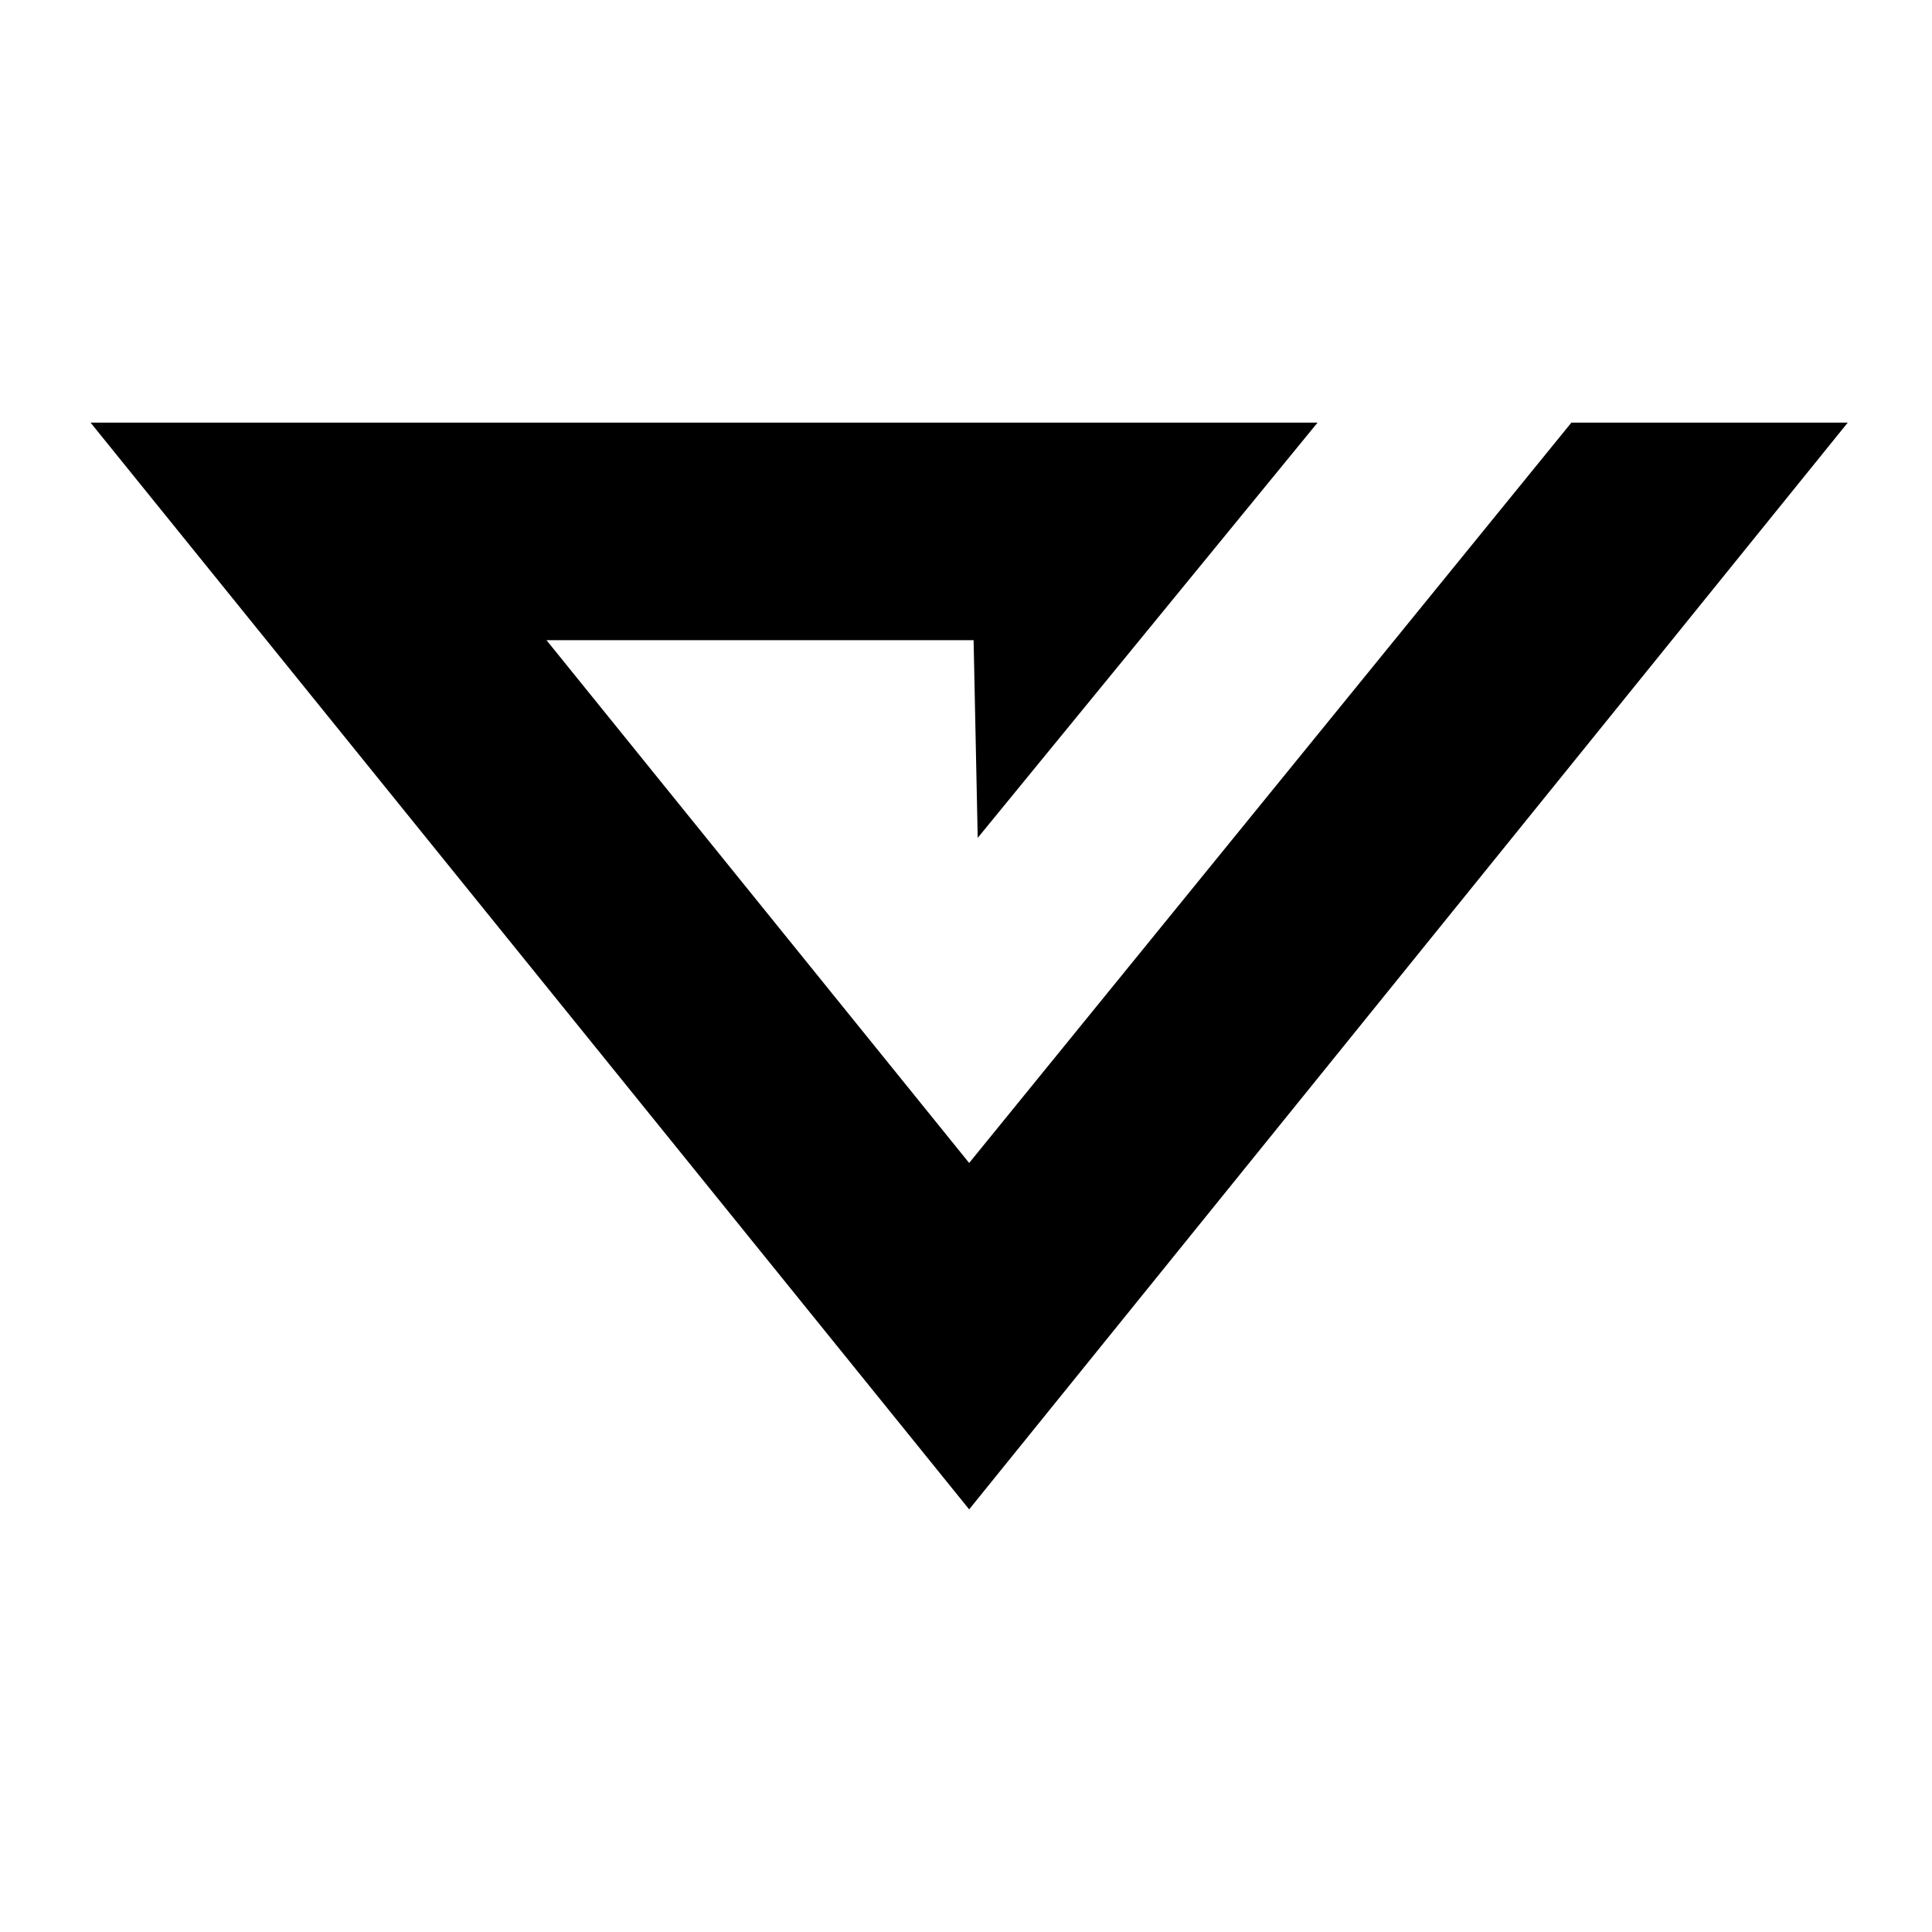
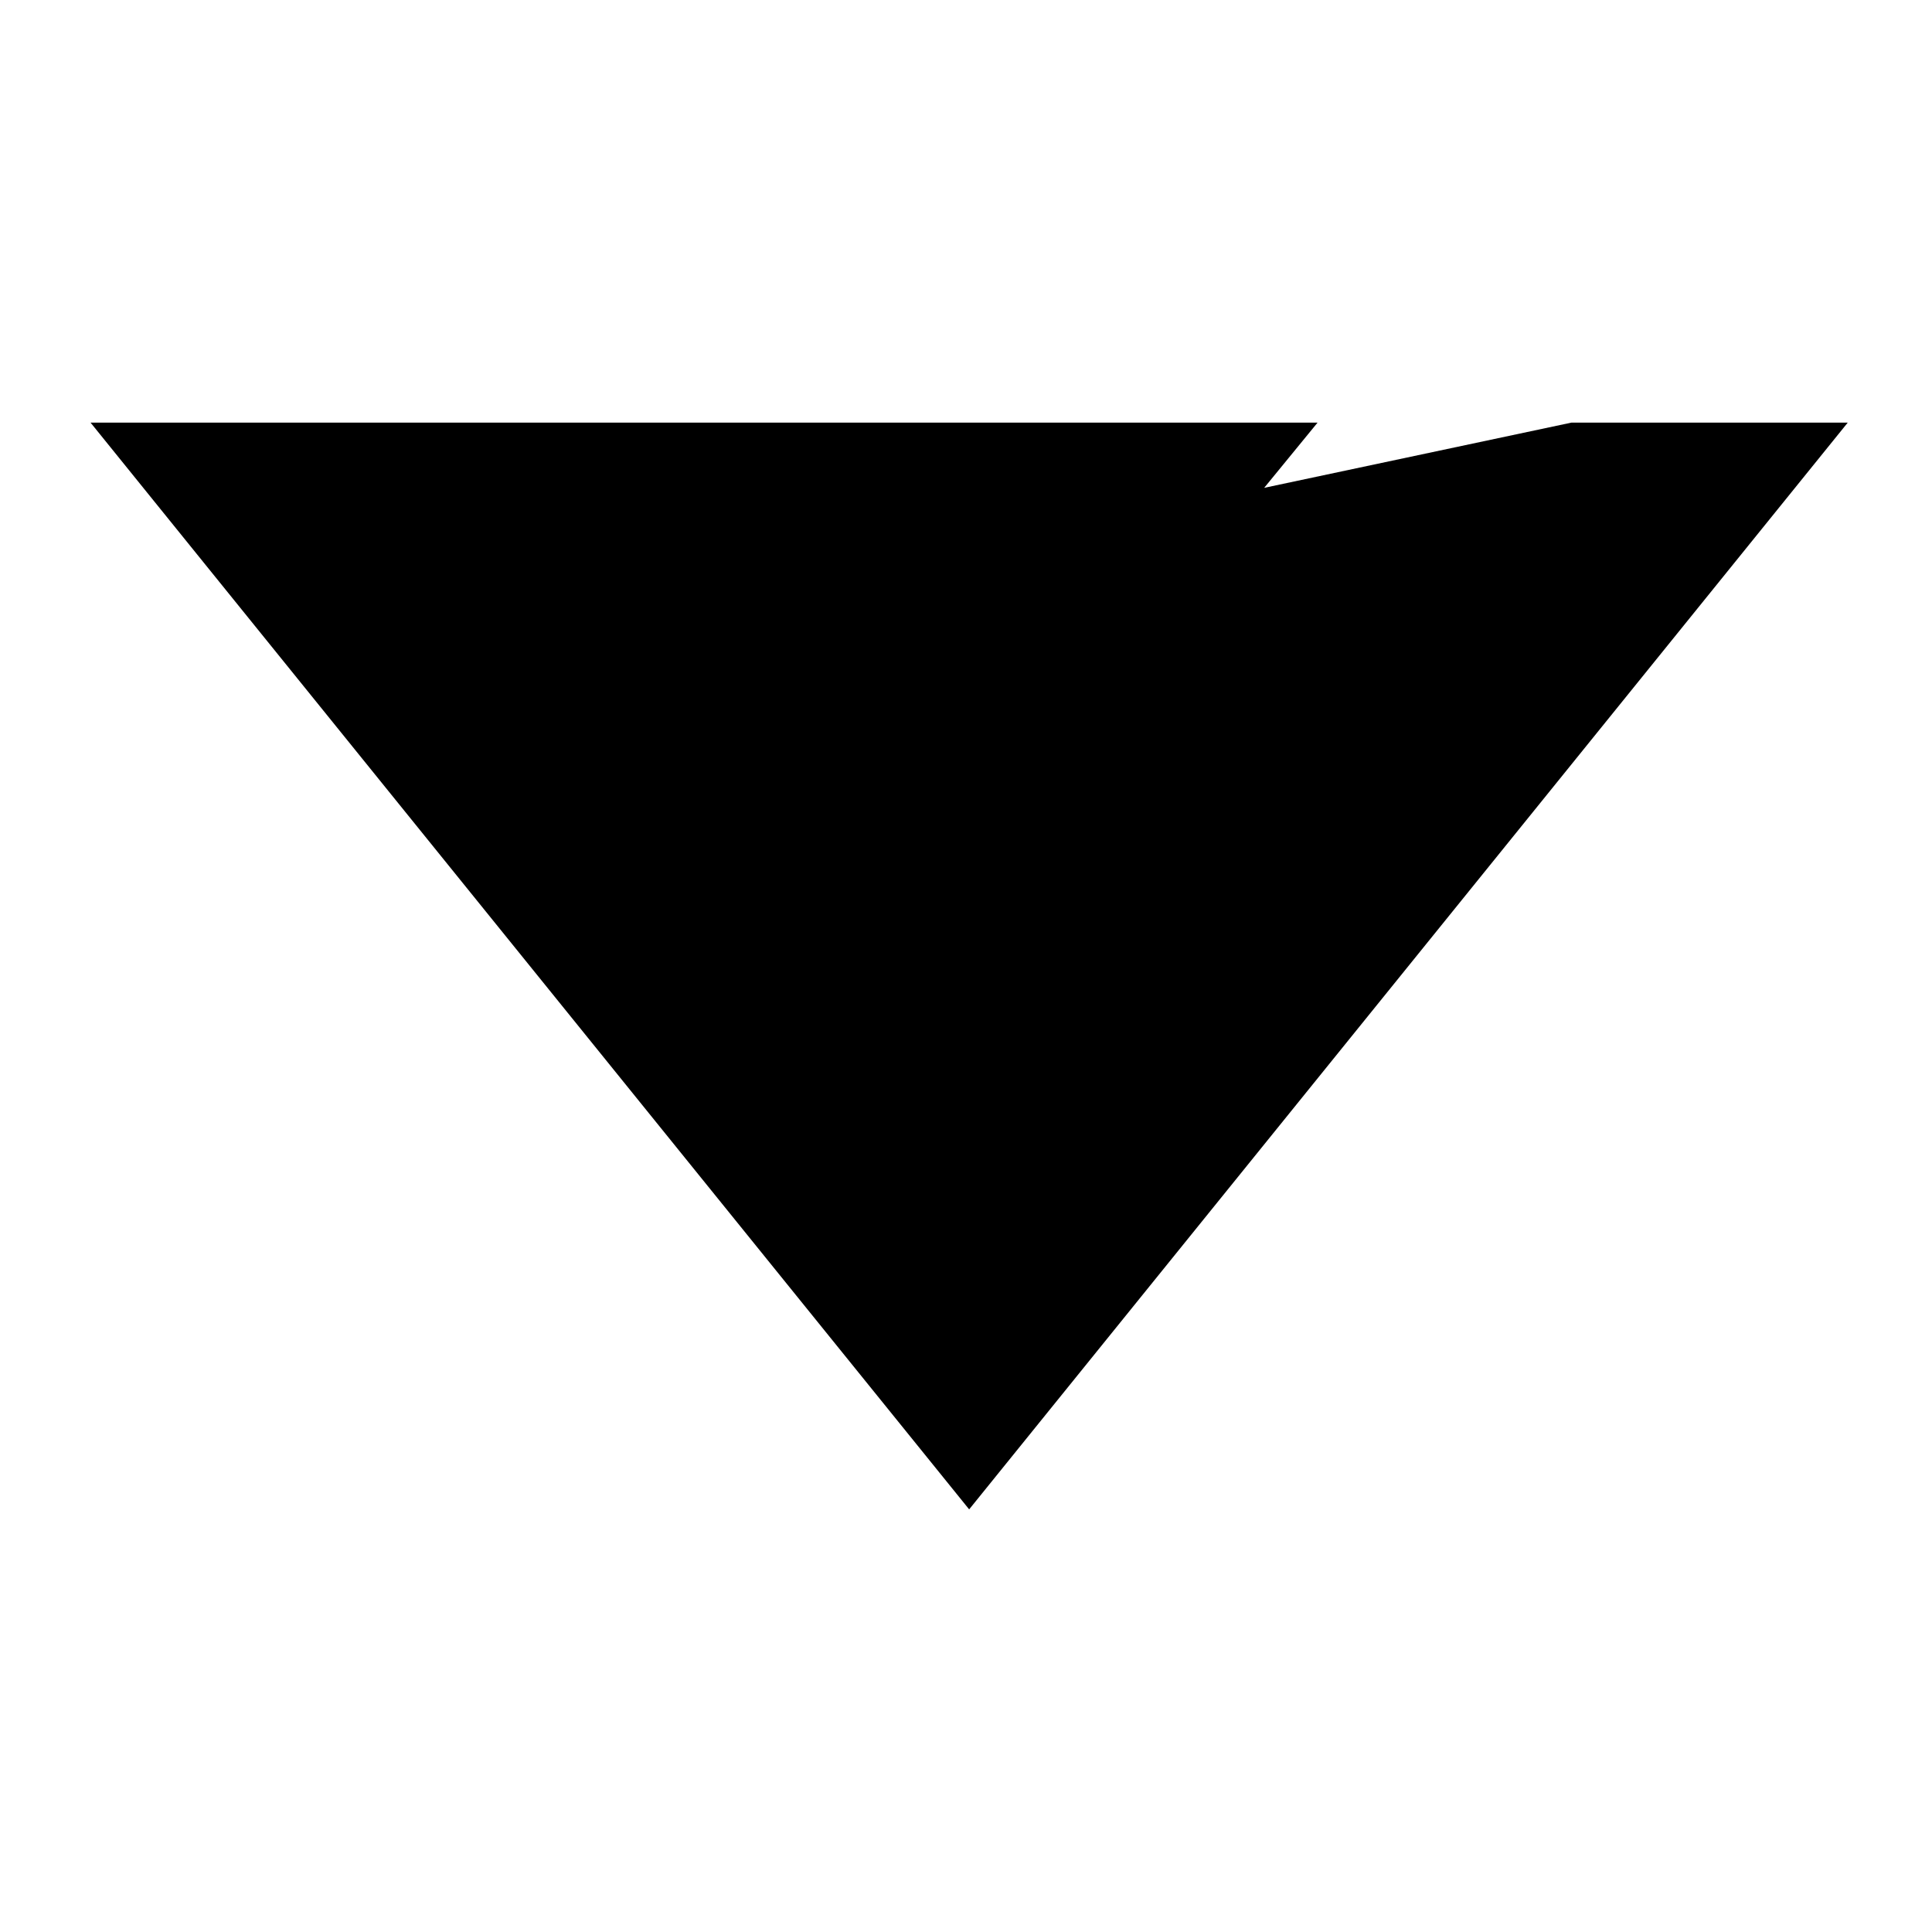
<svg xmlns="http://www.w3.org/2000/svg" width="256" height="256" viewBox="0 0 256 256" fill="none">
-   <path d="M208.216 56L128.418 154.099L72.415 84.83H129.007L129.552 111.022L174.583 56H174.27H12L128.418 200L244.835 56H208.216Z" fill="black" />
+   <path d="M208.216 56L72.415 84.83H129.007L129.552 111.022L174.583 56H174.27H12L128.418 200L244.835 56H208.216Z" fill="black" />
</svg>